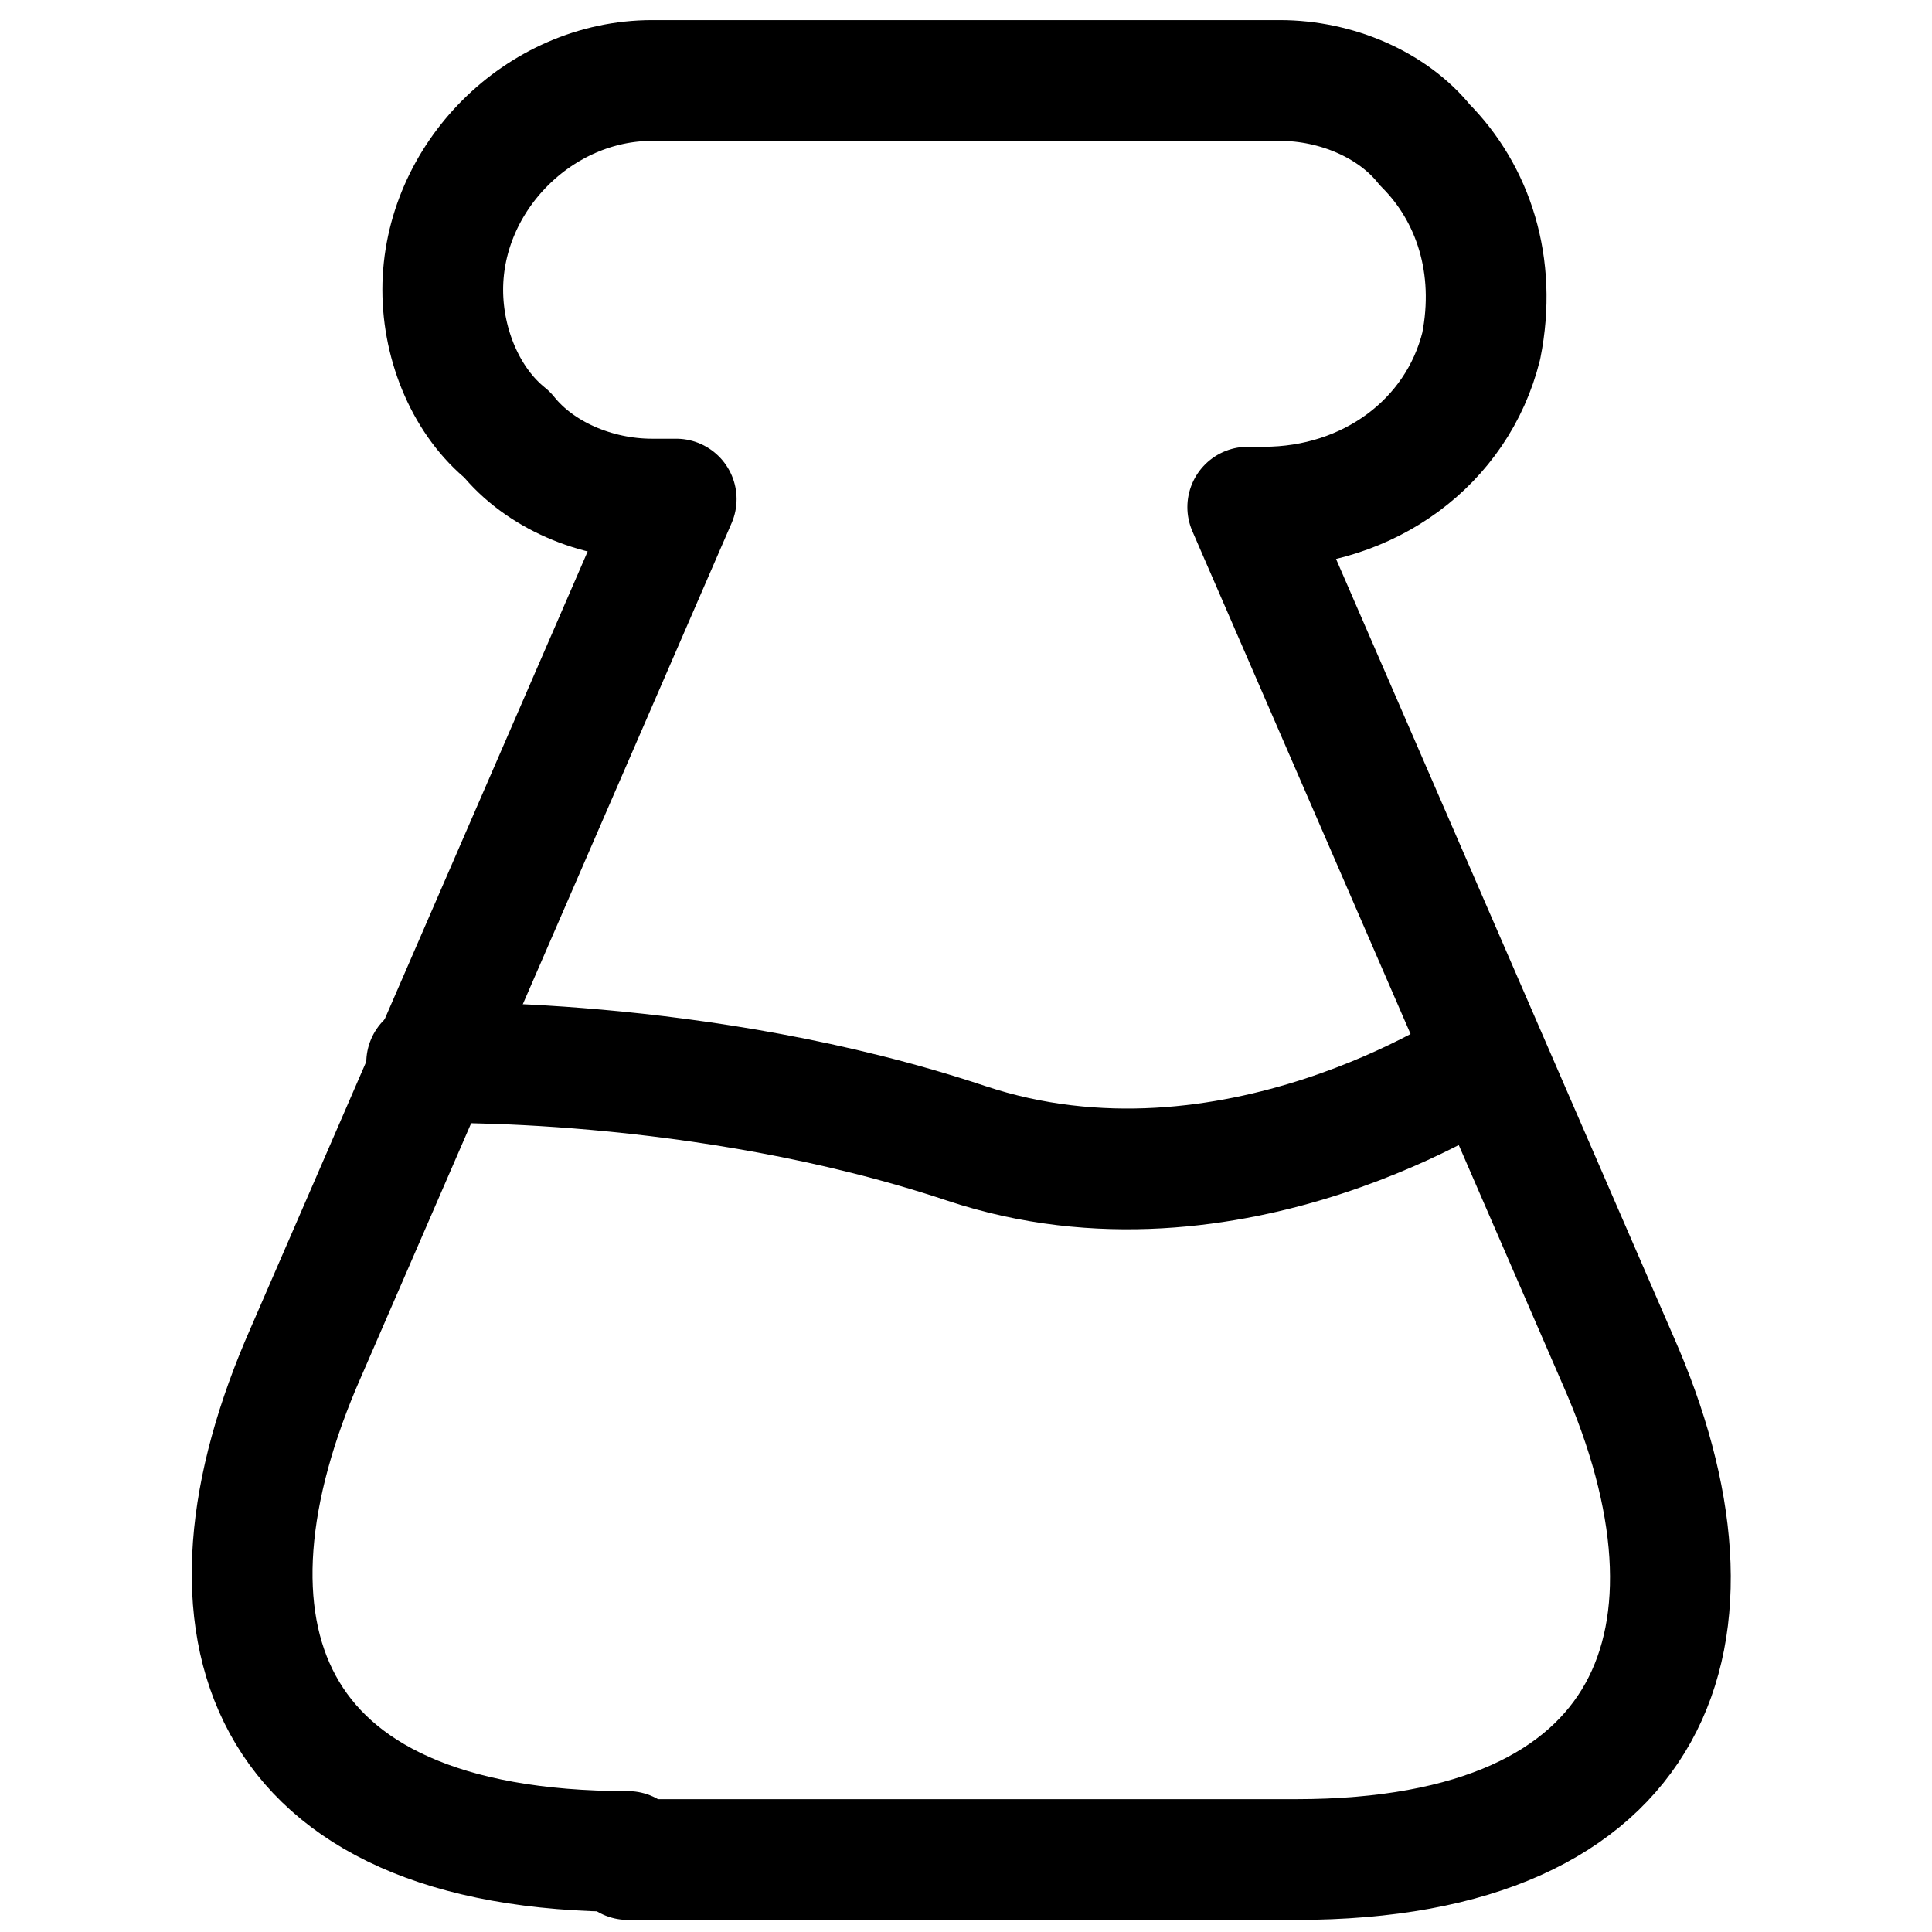
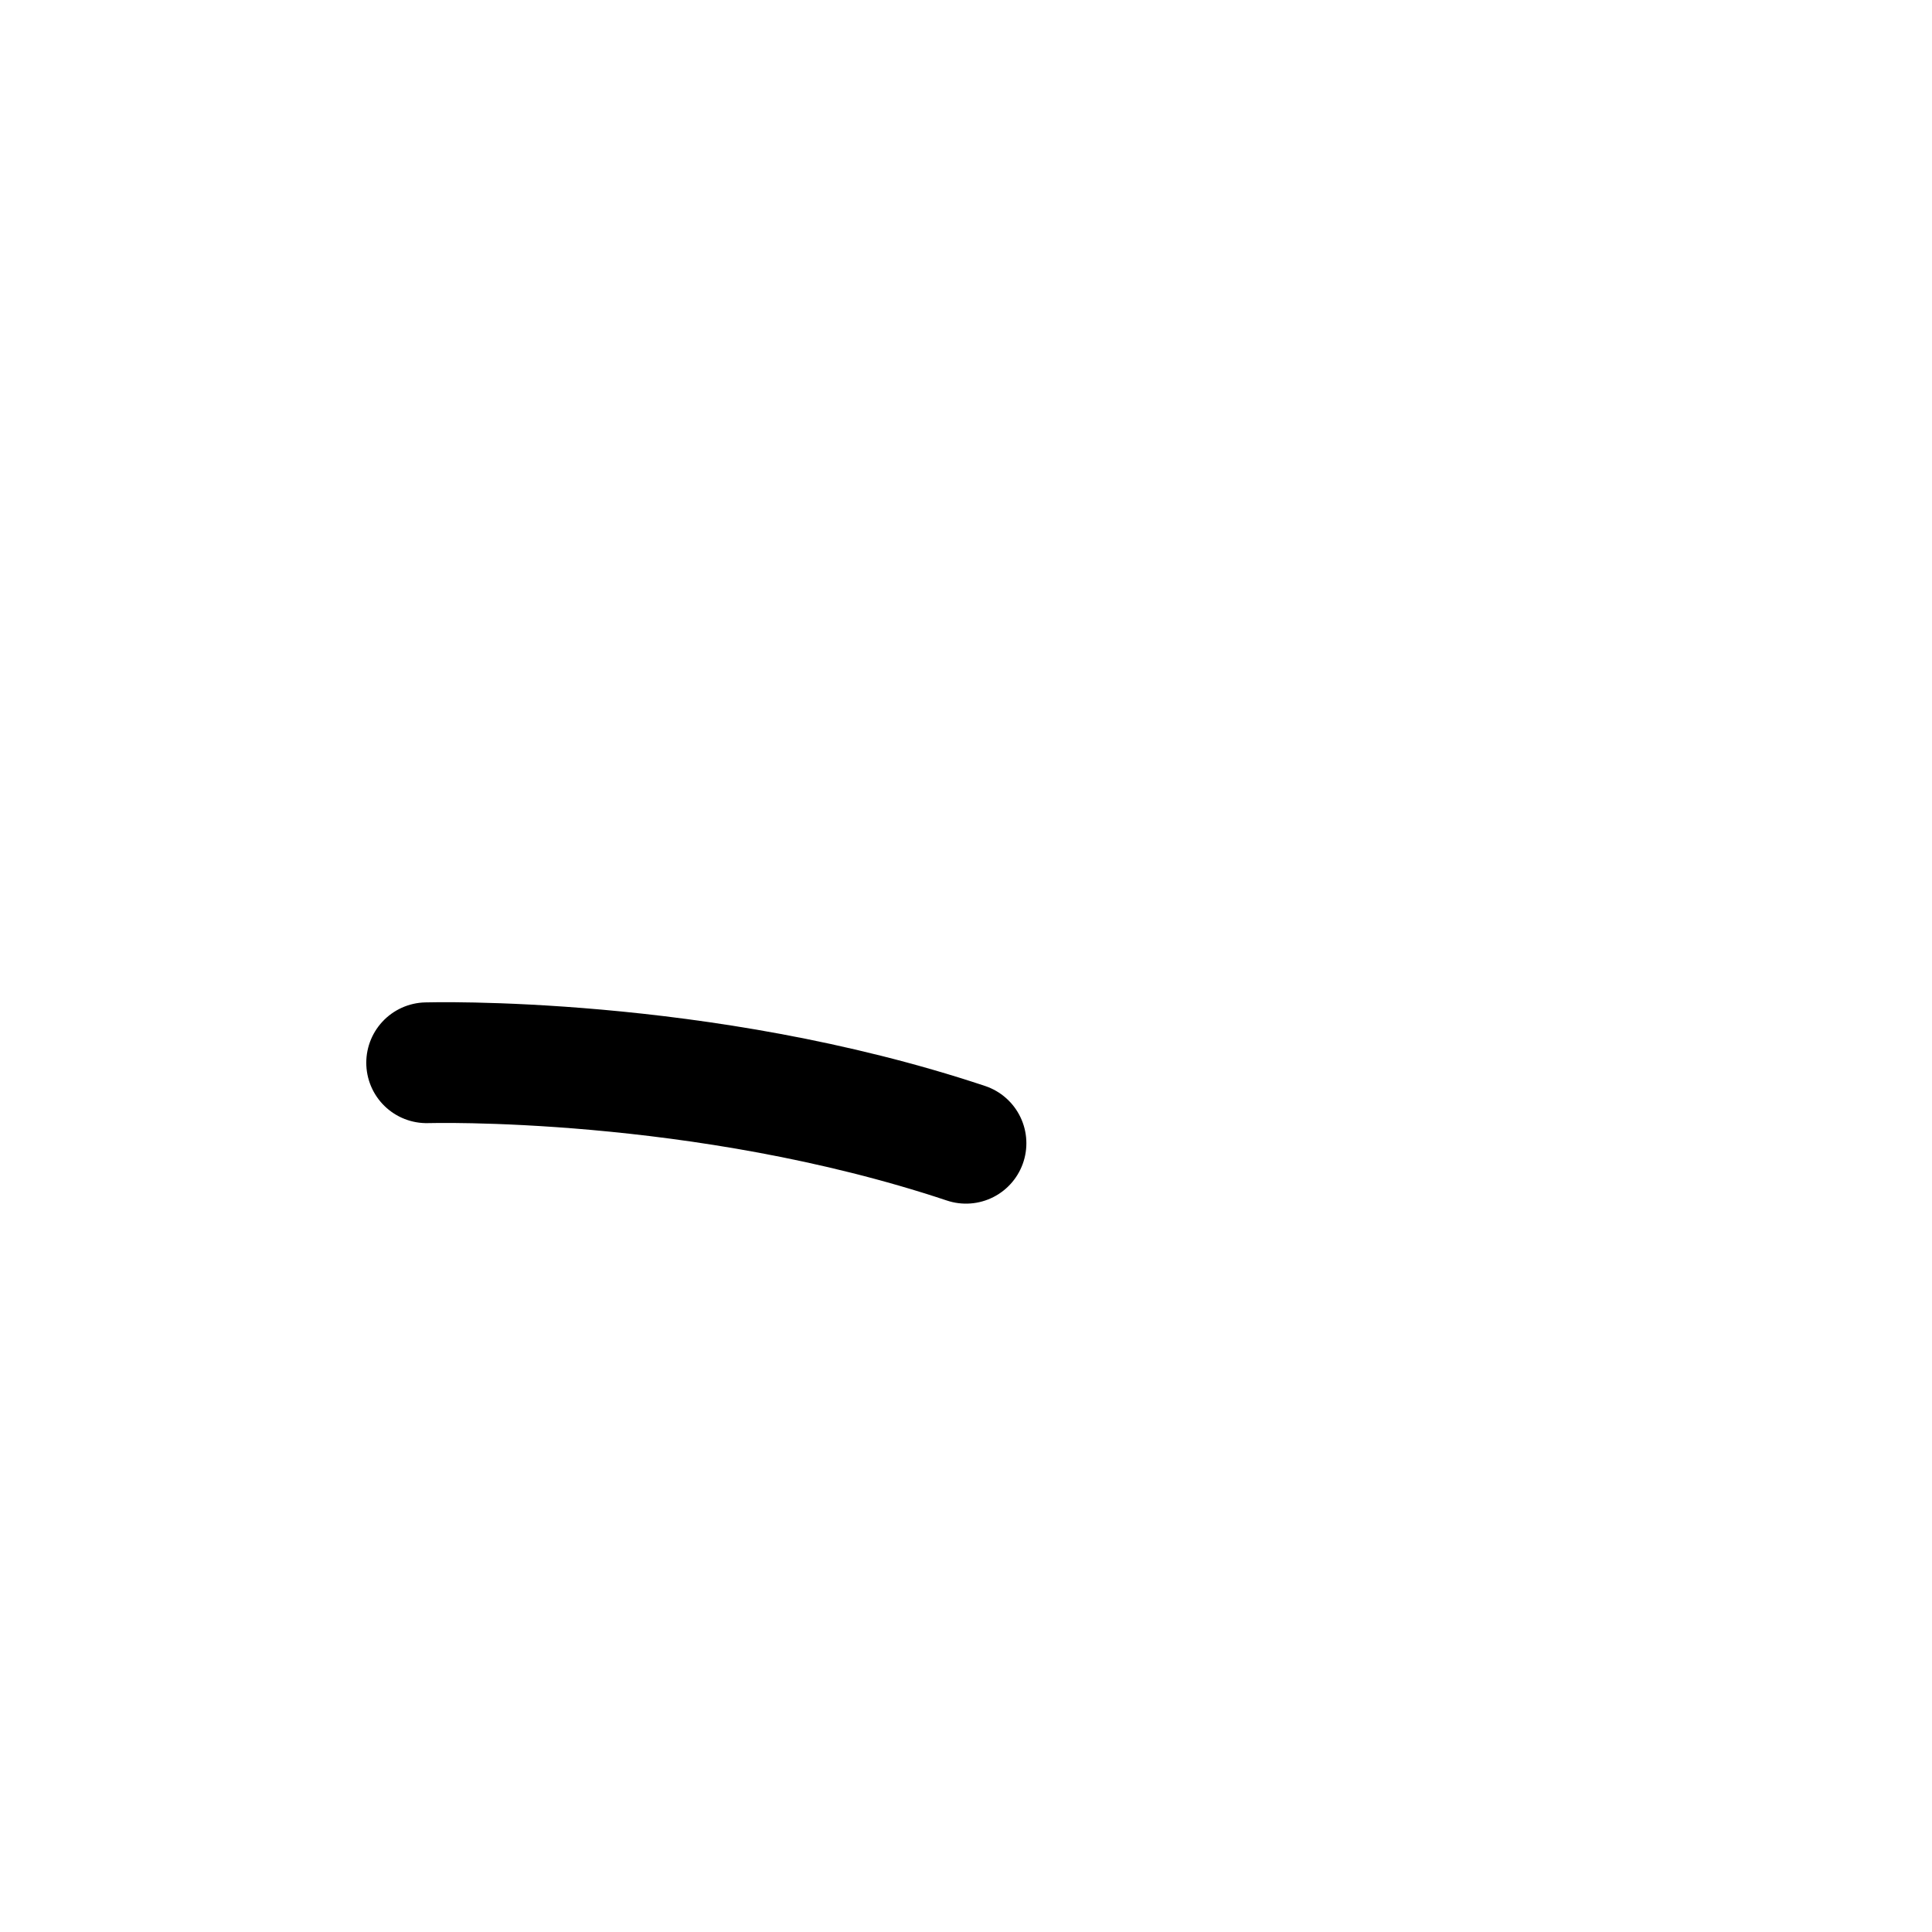
<svg xmlns="http://www.w3.org/2000/svg" width="24" height="24" viewBox="0 0 24 24" fill="none">
-   <path d="M7.8 23C3.2 23 2.3 20.2 3.8 16.8L8.4 6.2H8.1C7.4 6.2 6.7 5.9 6.3 5.4C5.8 5 5.5 4.3 5.5 3.6C5.5 2.2 6.7 1 8.1 1H15.9C16.6 1 17.3 1.3 17.7 1.8C18.3 2.4 18.6 3.3 18.4 4.3C18.1 5.5 17 6.3 15.7 6.3H15.5L20.1 16.9C21.6 20.3 20.6 23.1 16.1 23.1H7.8V23Z" stroke="black" stroke-width="1.5" stroke-linecap="round" stroke-linejoin="round" />
-   <path d="M5.3 13.202C5.3 13.202 8.7 13.102 12 14.202C15.3 15.302 18.4 13.202 18.4 13.202" stroke="black" stroke-width="1.5" stroke-linecap="round" stroke-linejoin="round" />
+   <path d="M5.3 13.202C5.3 13.202 8.7 13.102 12 14.202" stroke="black" stroke-width="1.5" stroke-linecap="round" stroke-linejoin="round" />
</svg>